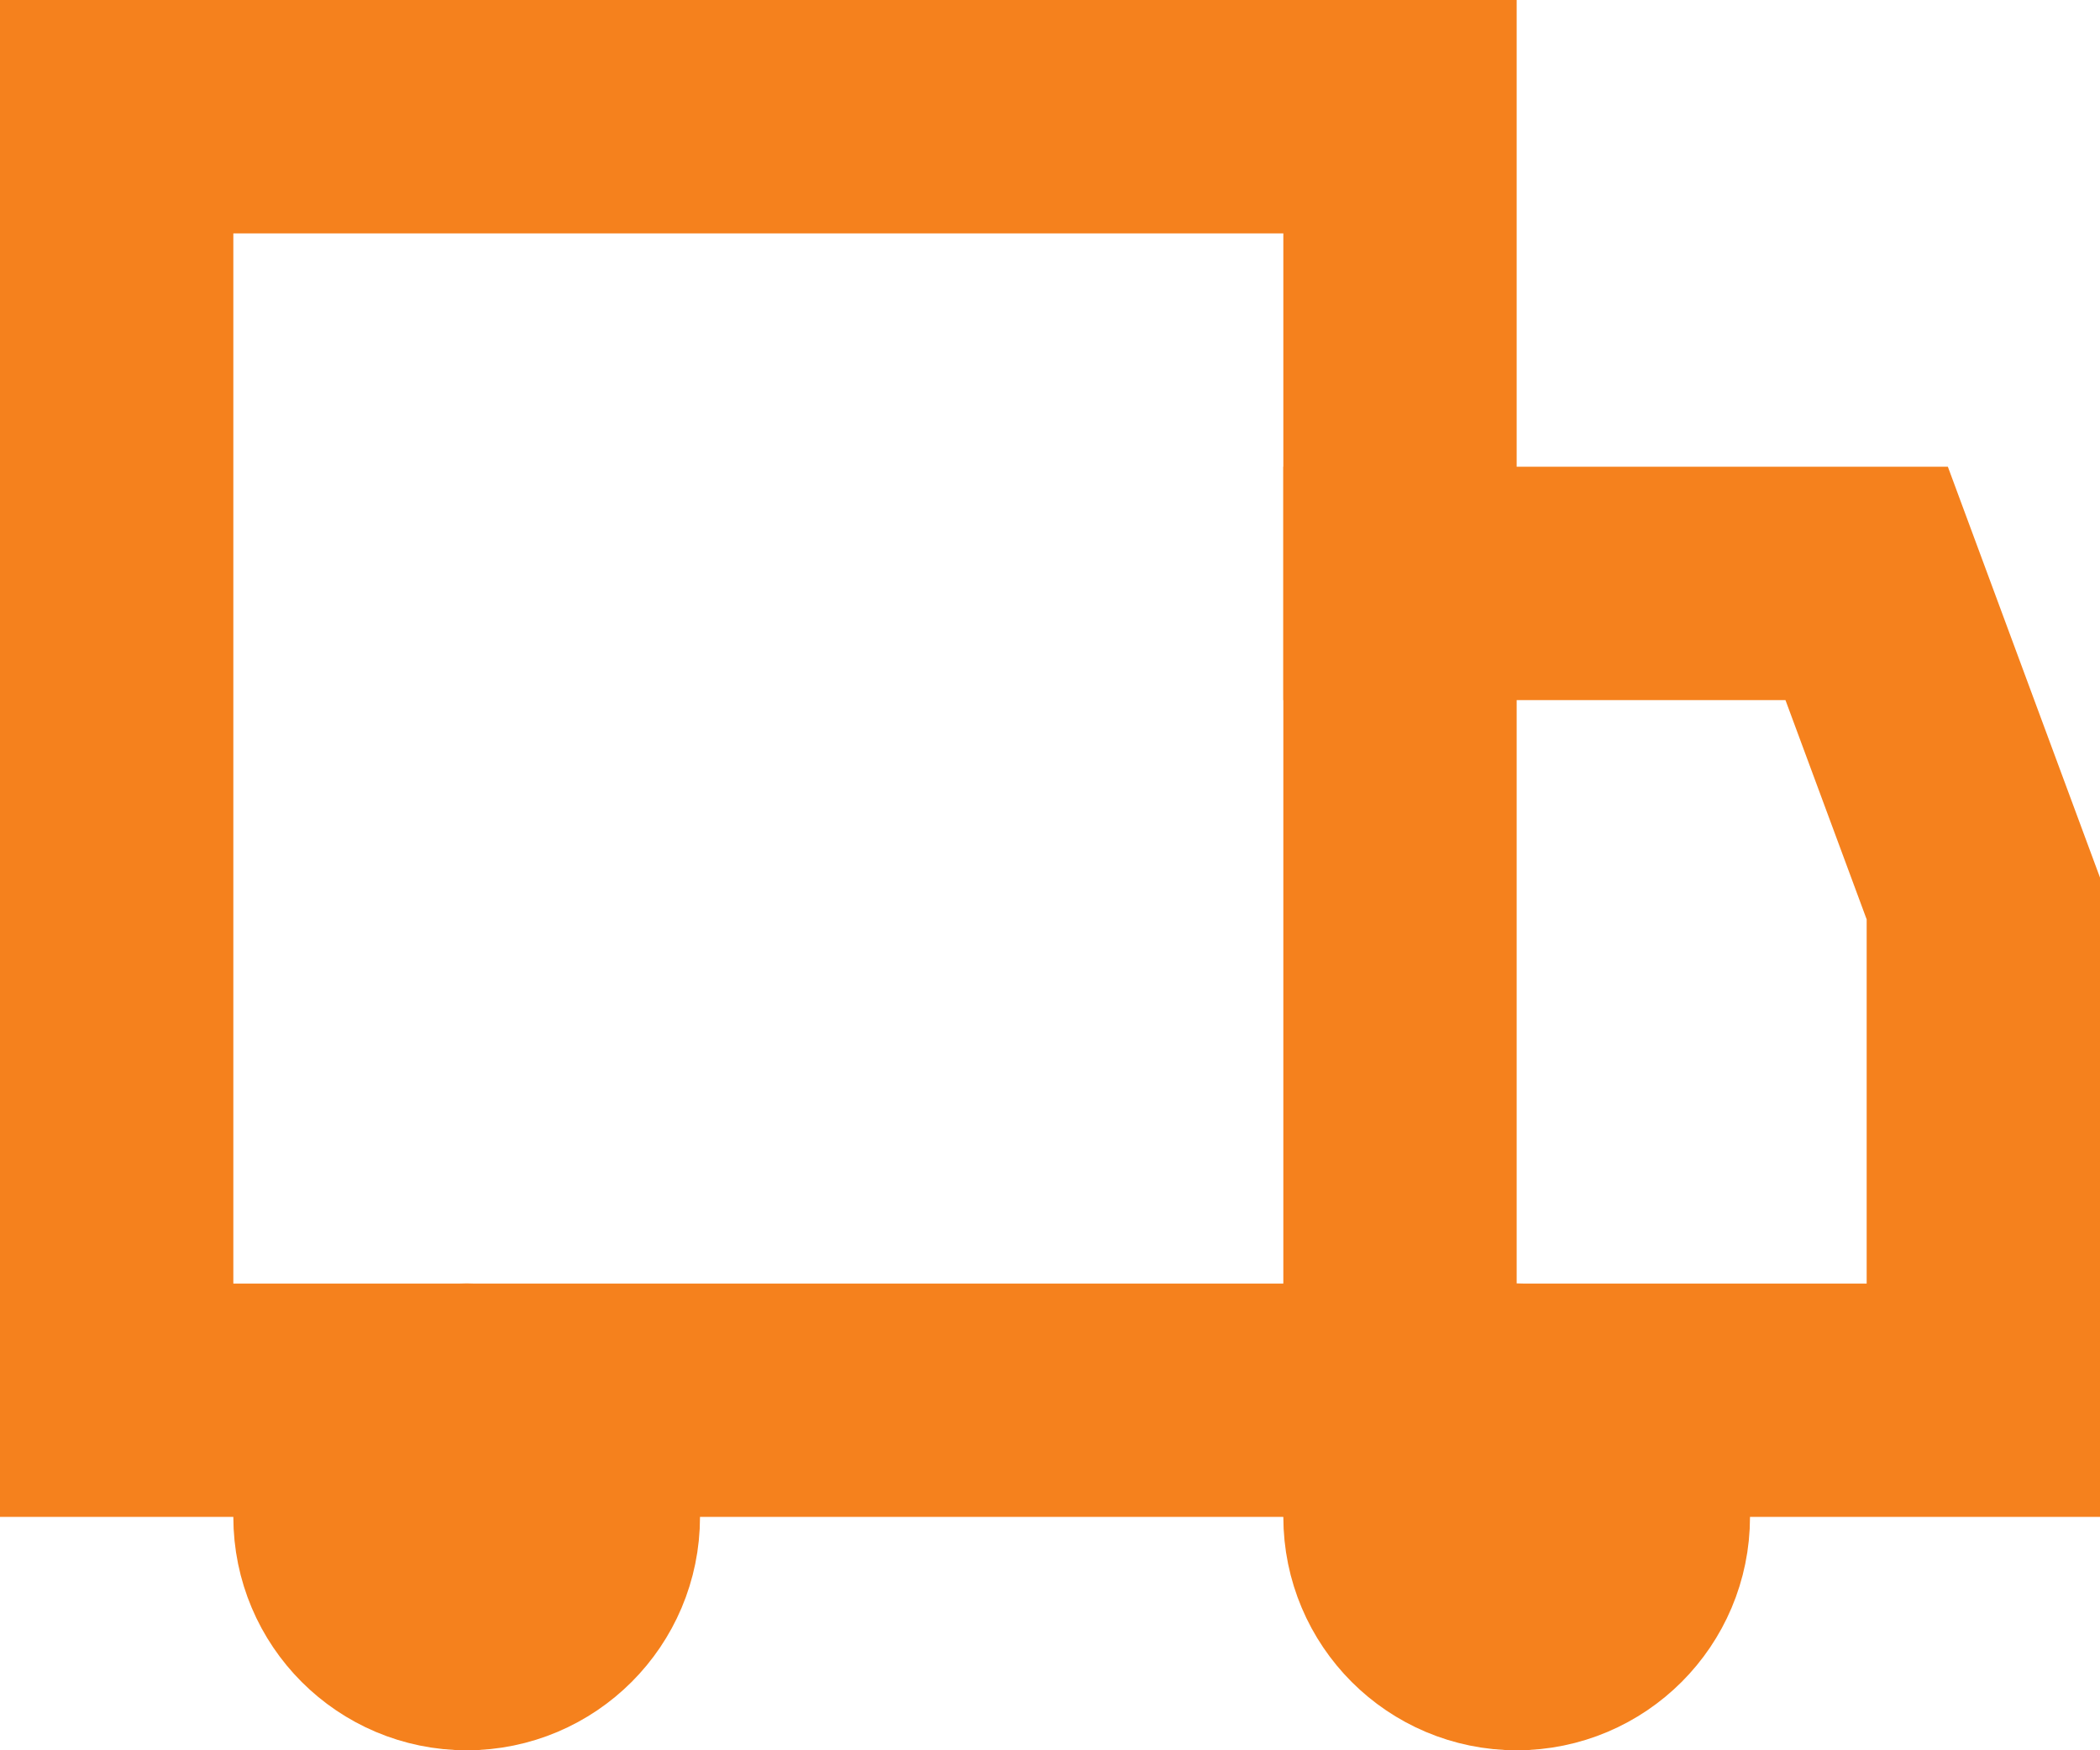
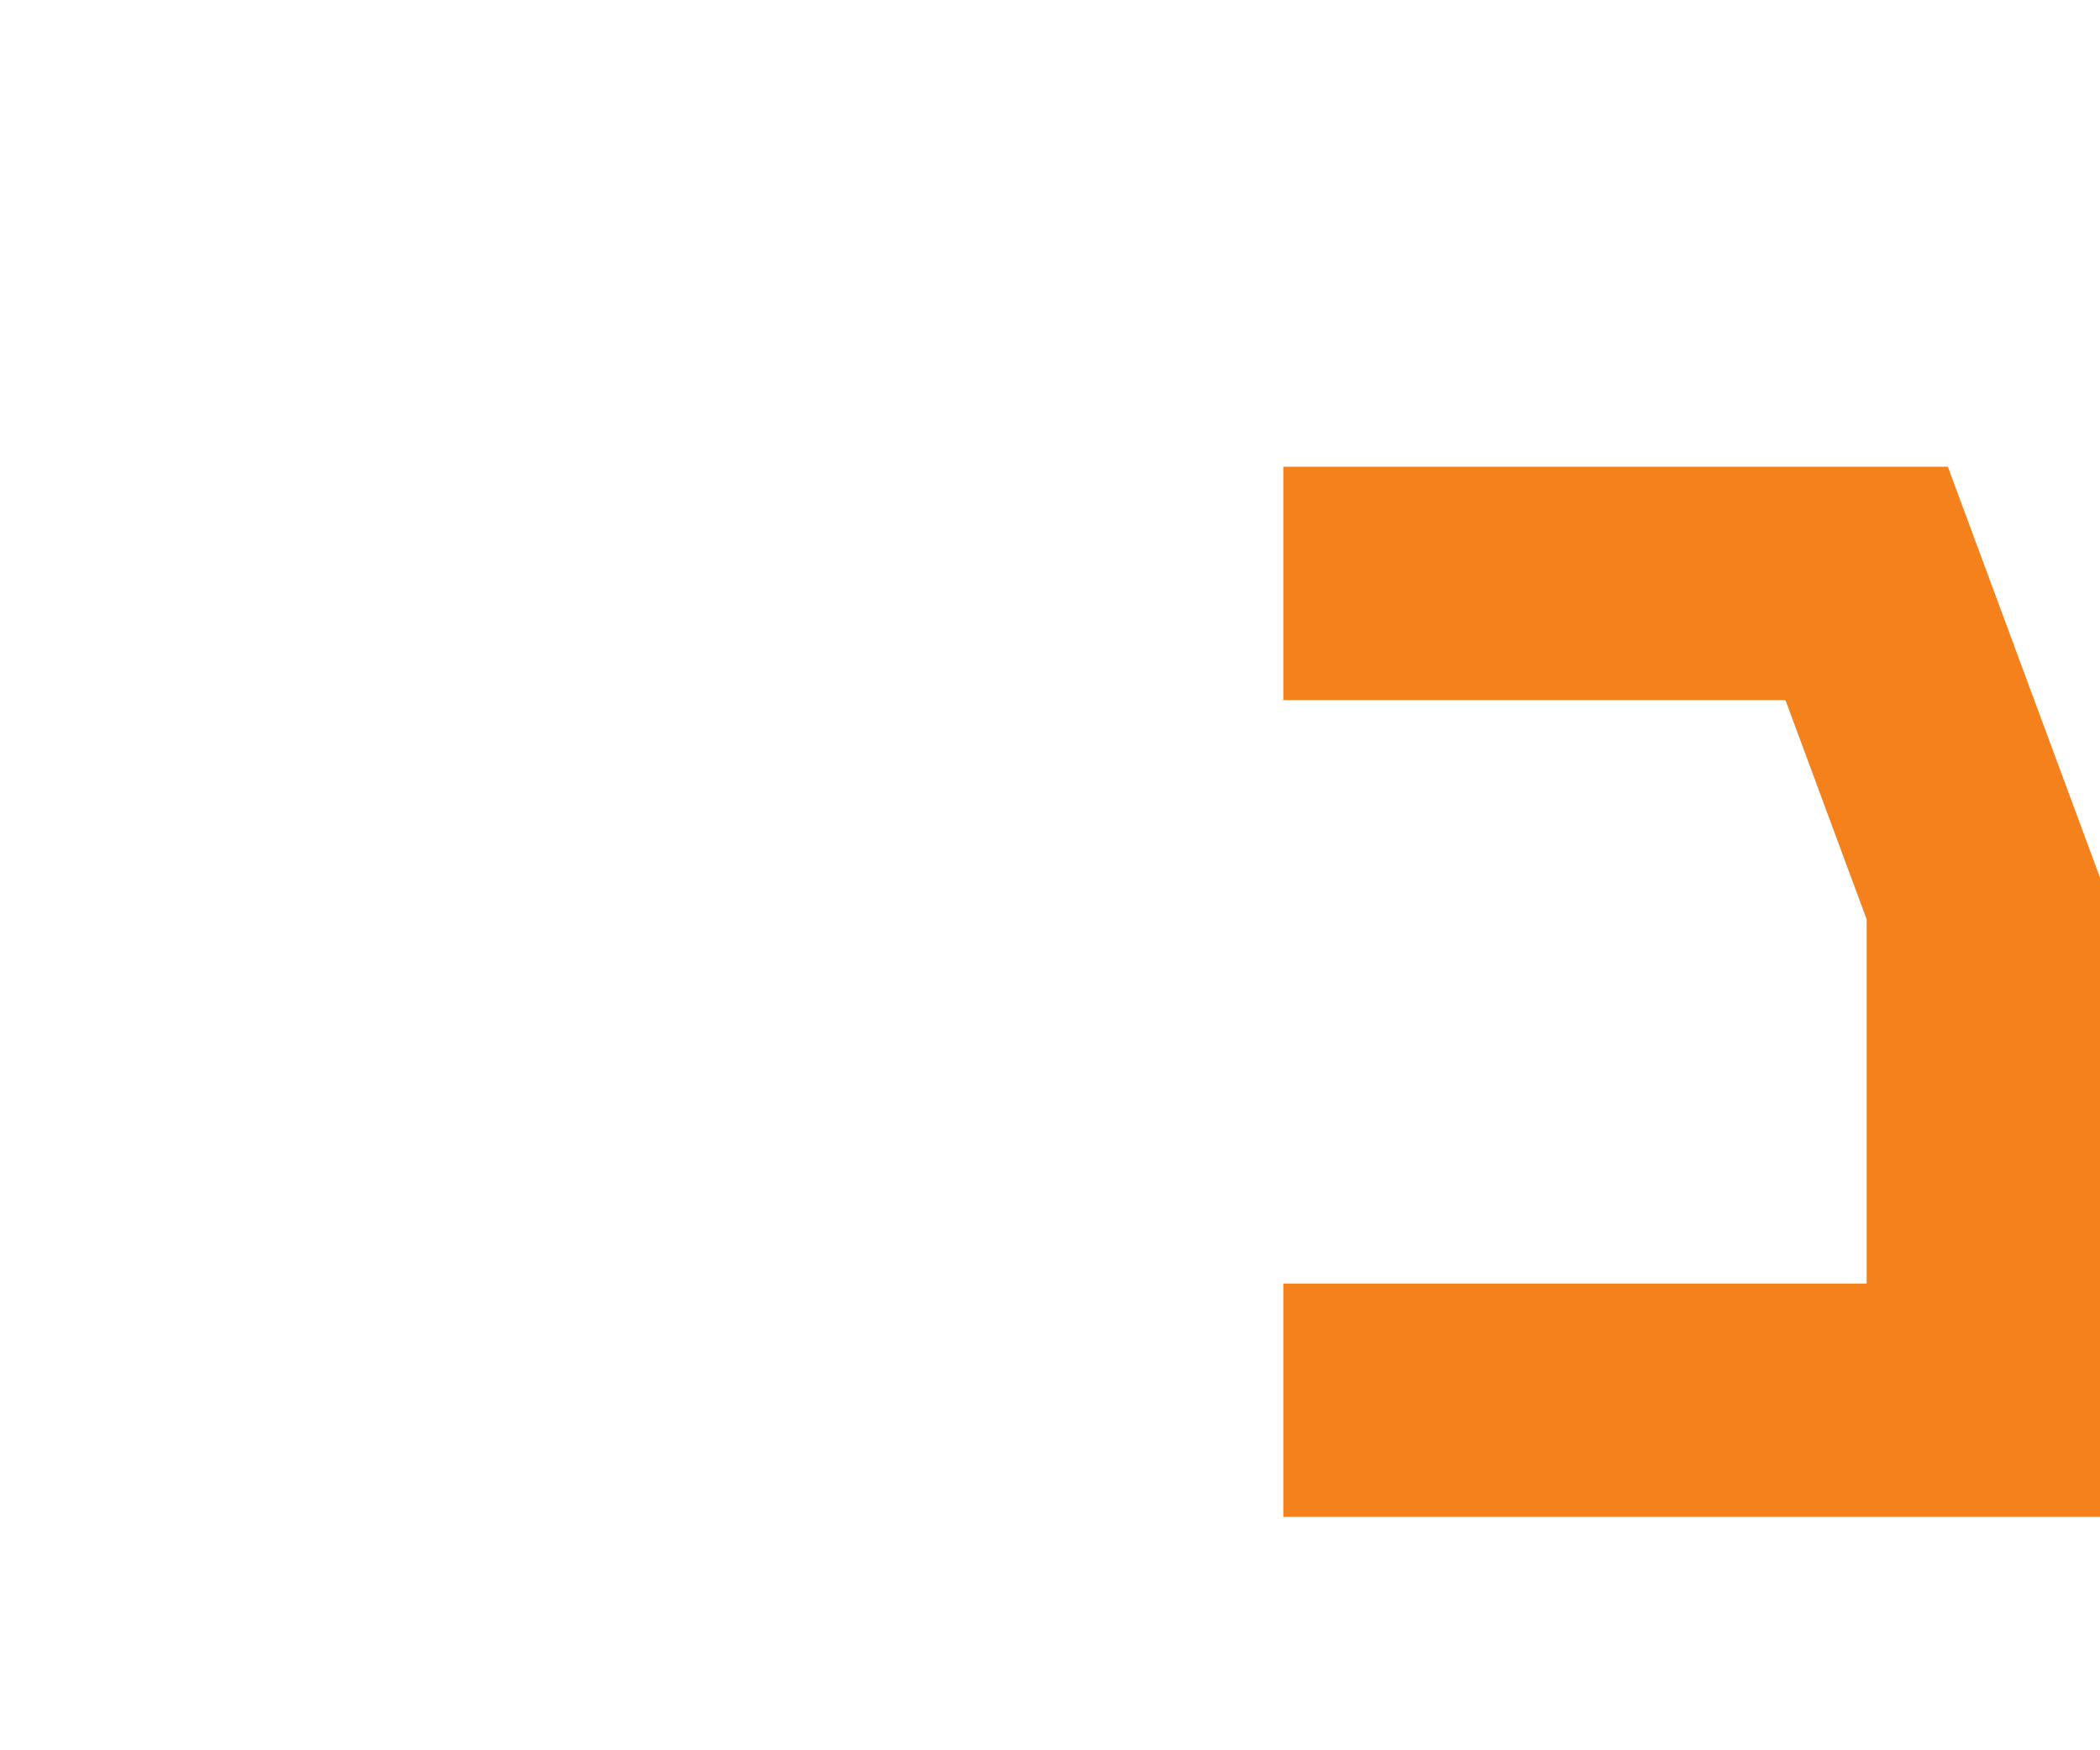
<svg xmlns="http://www.w3.org/2000/svg" id="Layer_1" version="1.1" viewBox="0 0 18 15">
  <defs>
    <style>
      .st0, .st1 {
        fill: none;
        stroke: #f5811d;
        stroke-miterlimit: 10;
        stroke-width: 2px;
      }

      .st1 {
        stroke-linecap: round;
      }
    </style>
  </defs>
-   <rect id="Rectangle_7" class="st1" x="1" y="1" width="11" height="11" />
  <path id="Path_93" class="st0" d="M11,5h5l1,2.7v4.3h-6" />
-   <circle id="Ellipse_19" class="st1" cx="13" cy="13" r="1" />
-   <circle id="Ellipse_20" class="st1" cx="4" cy="13" r="1" />
</svg>